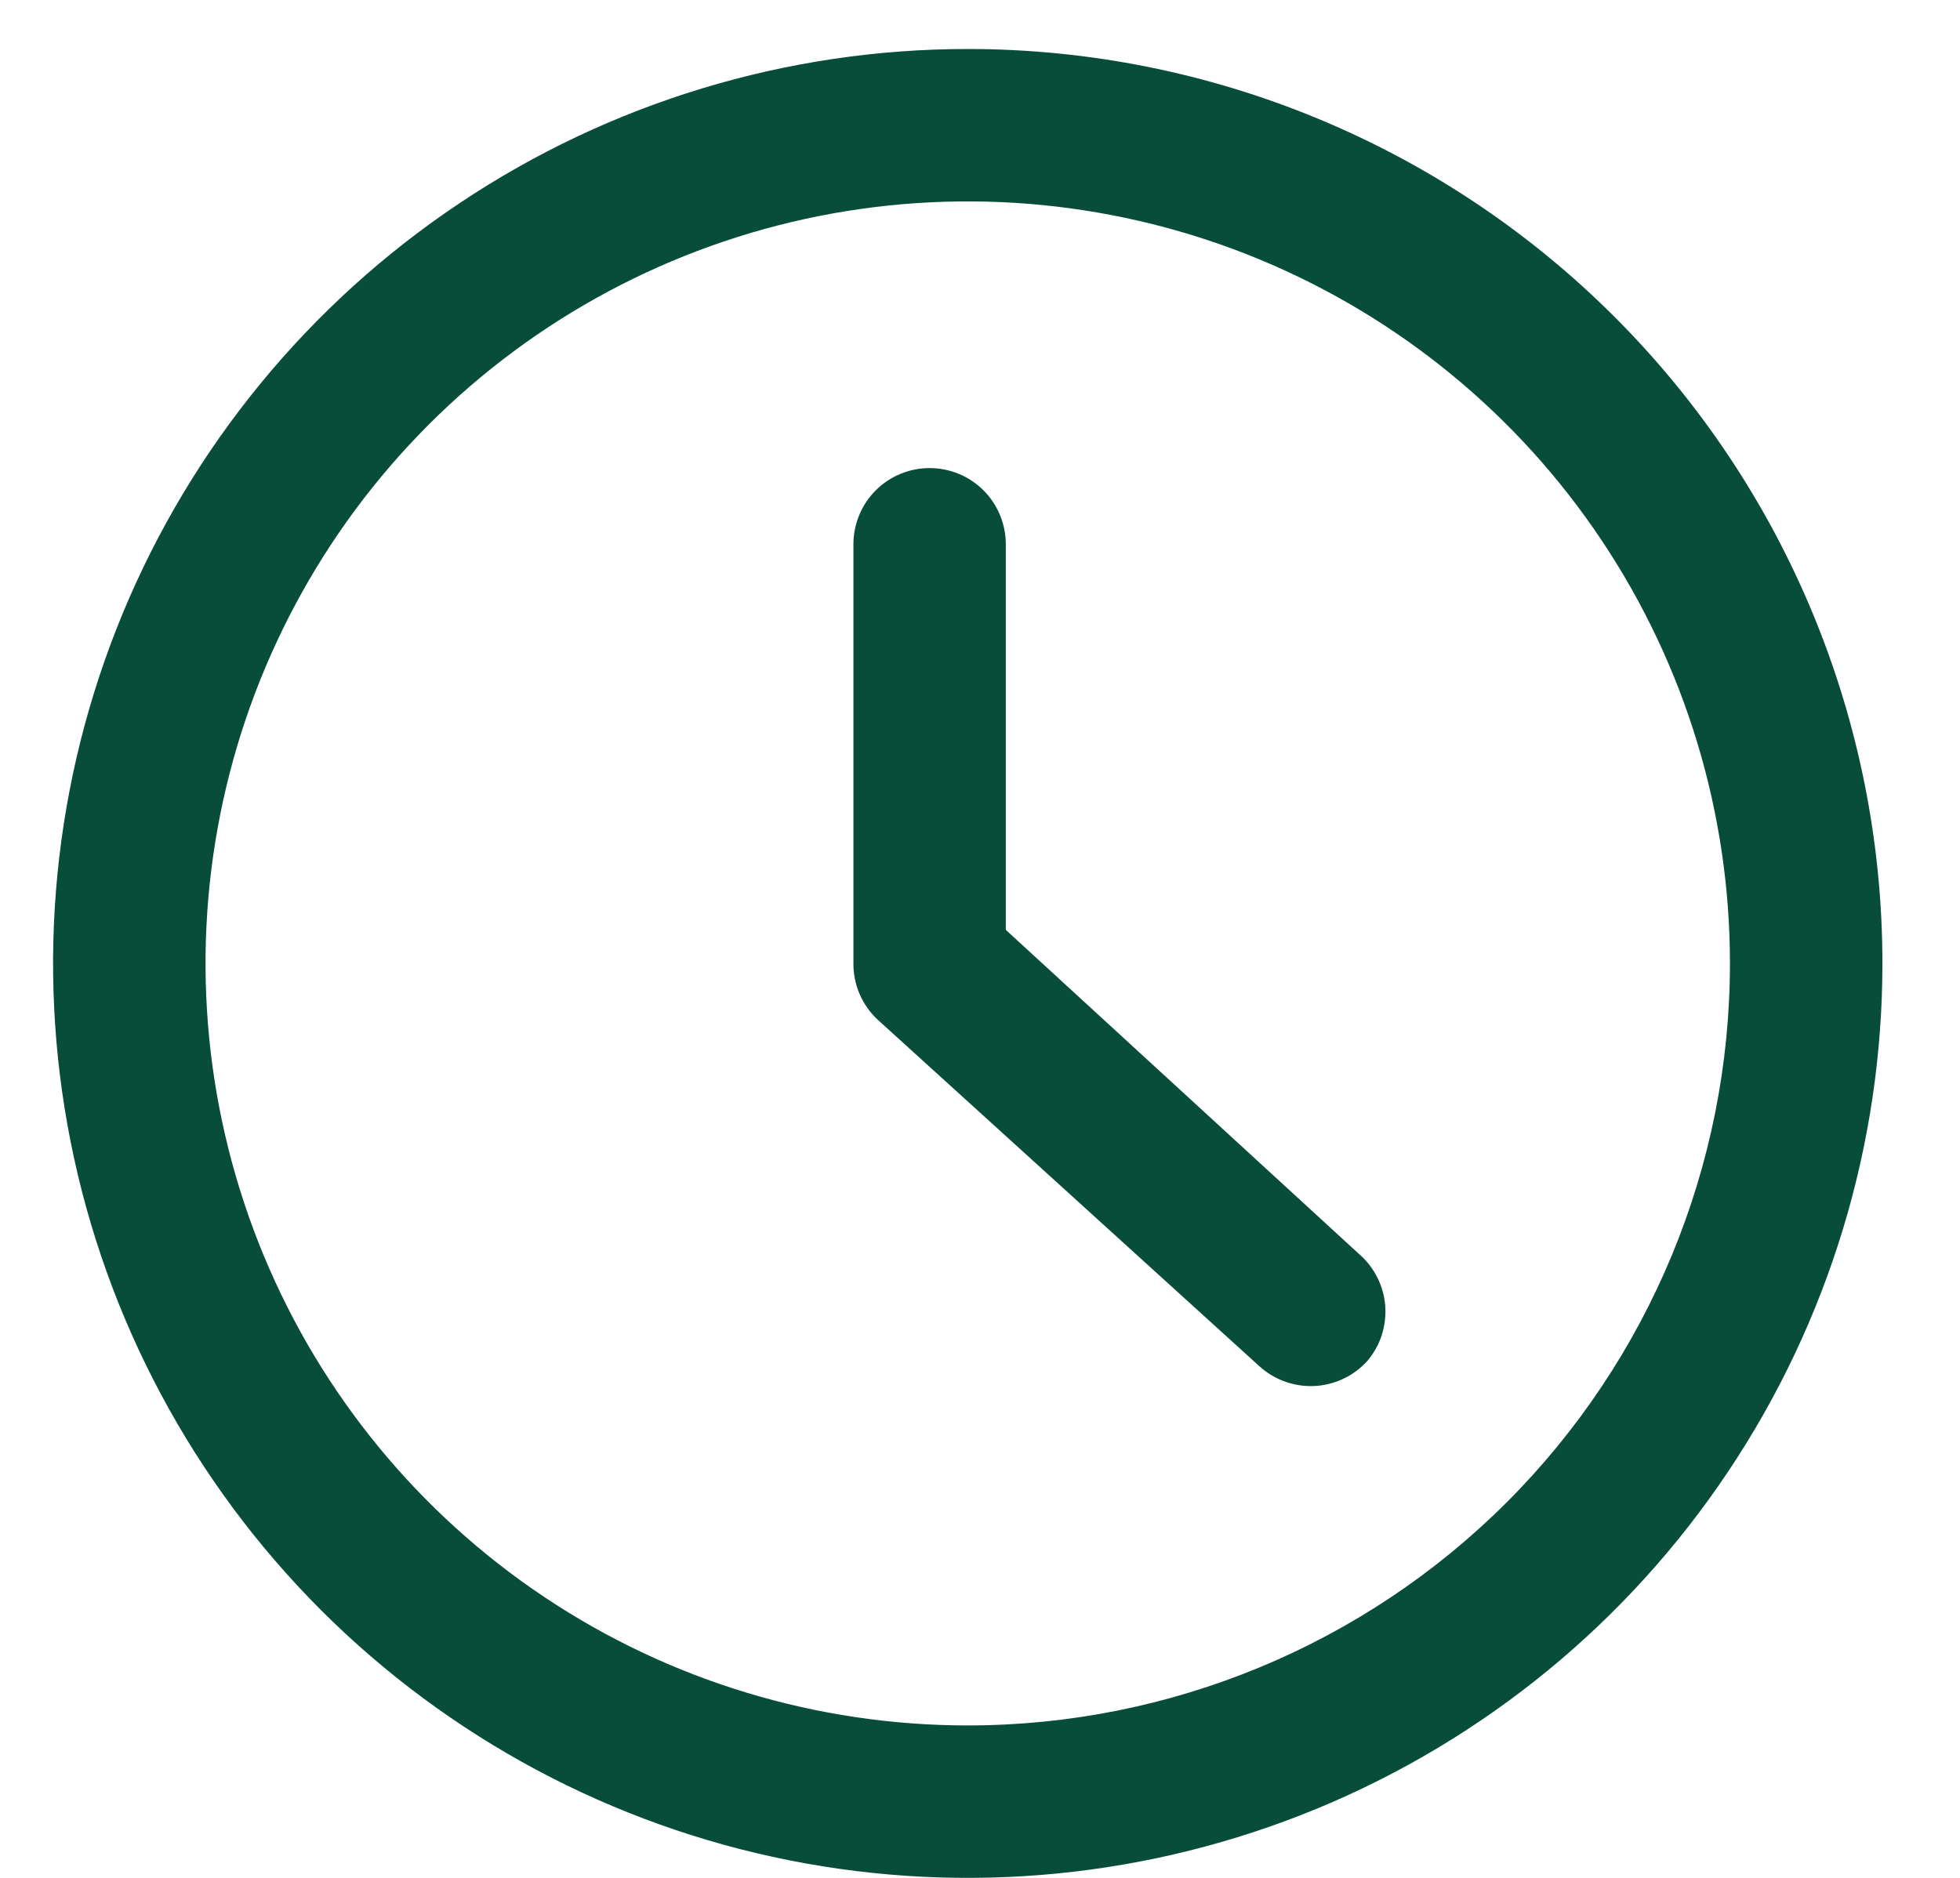
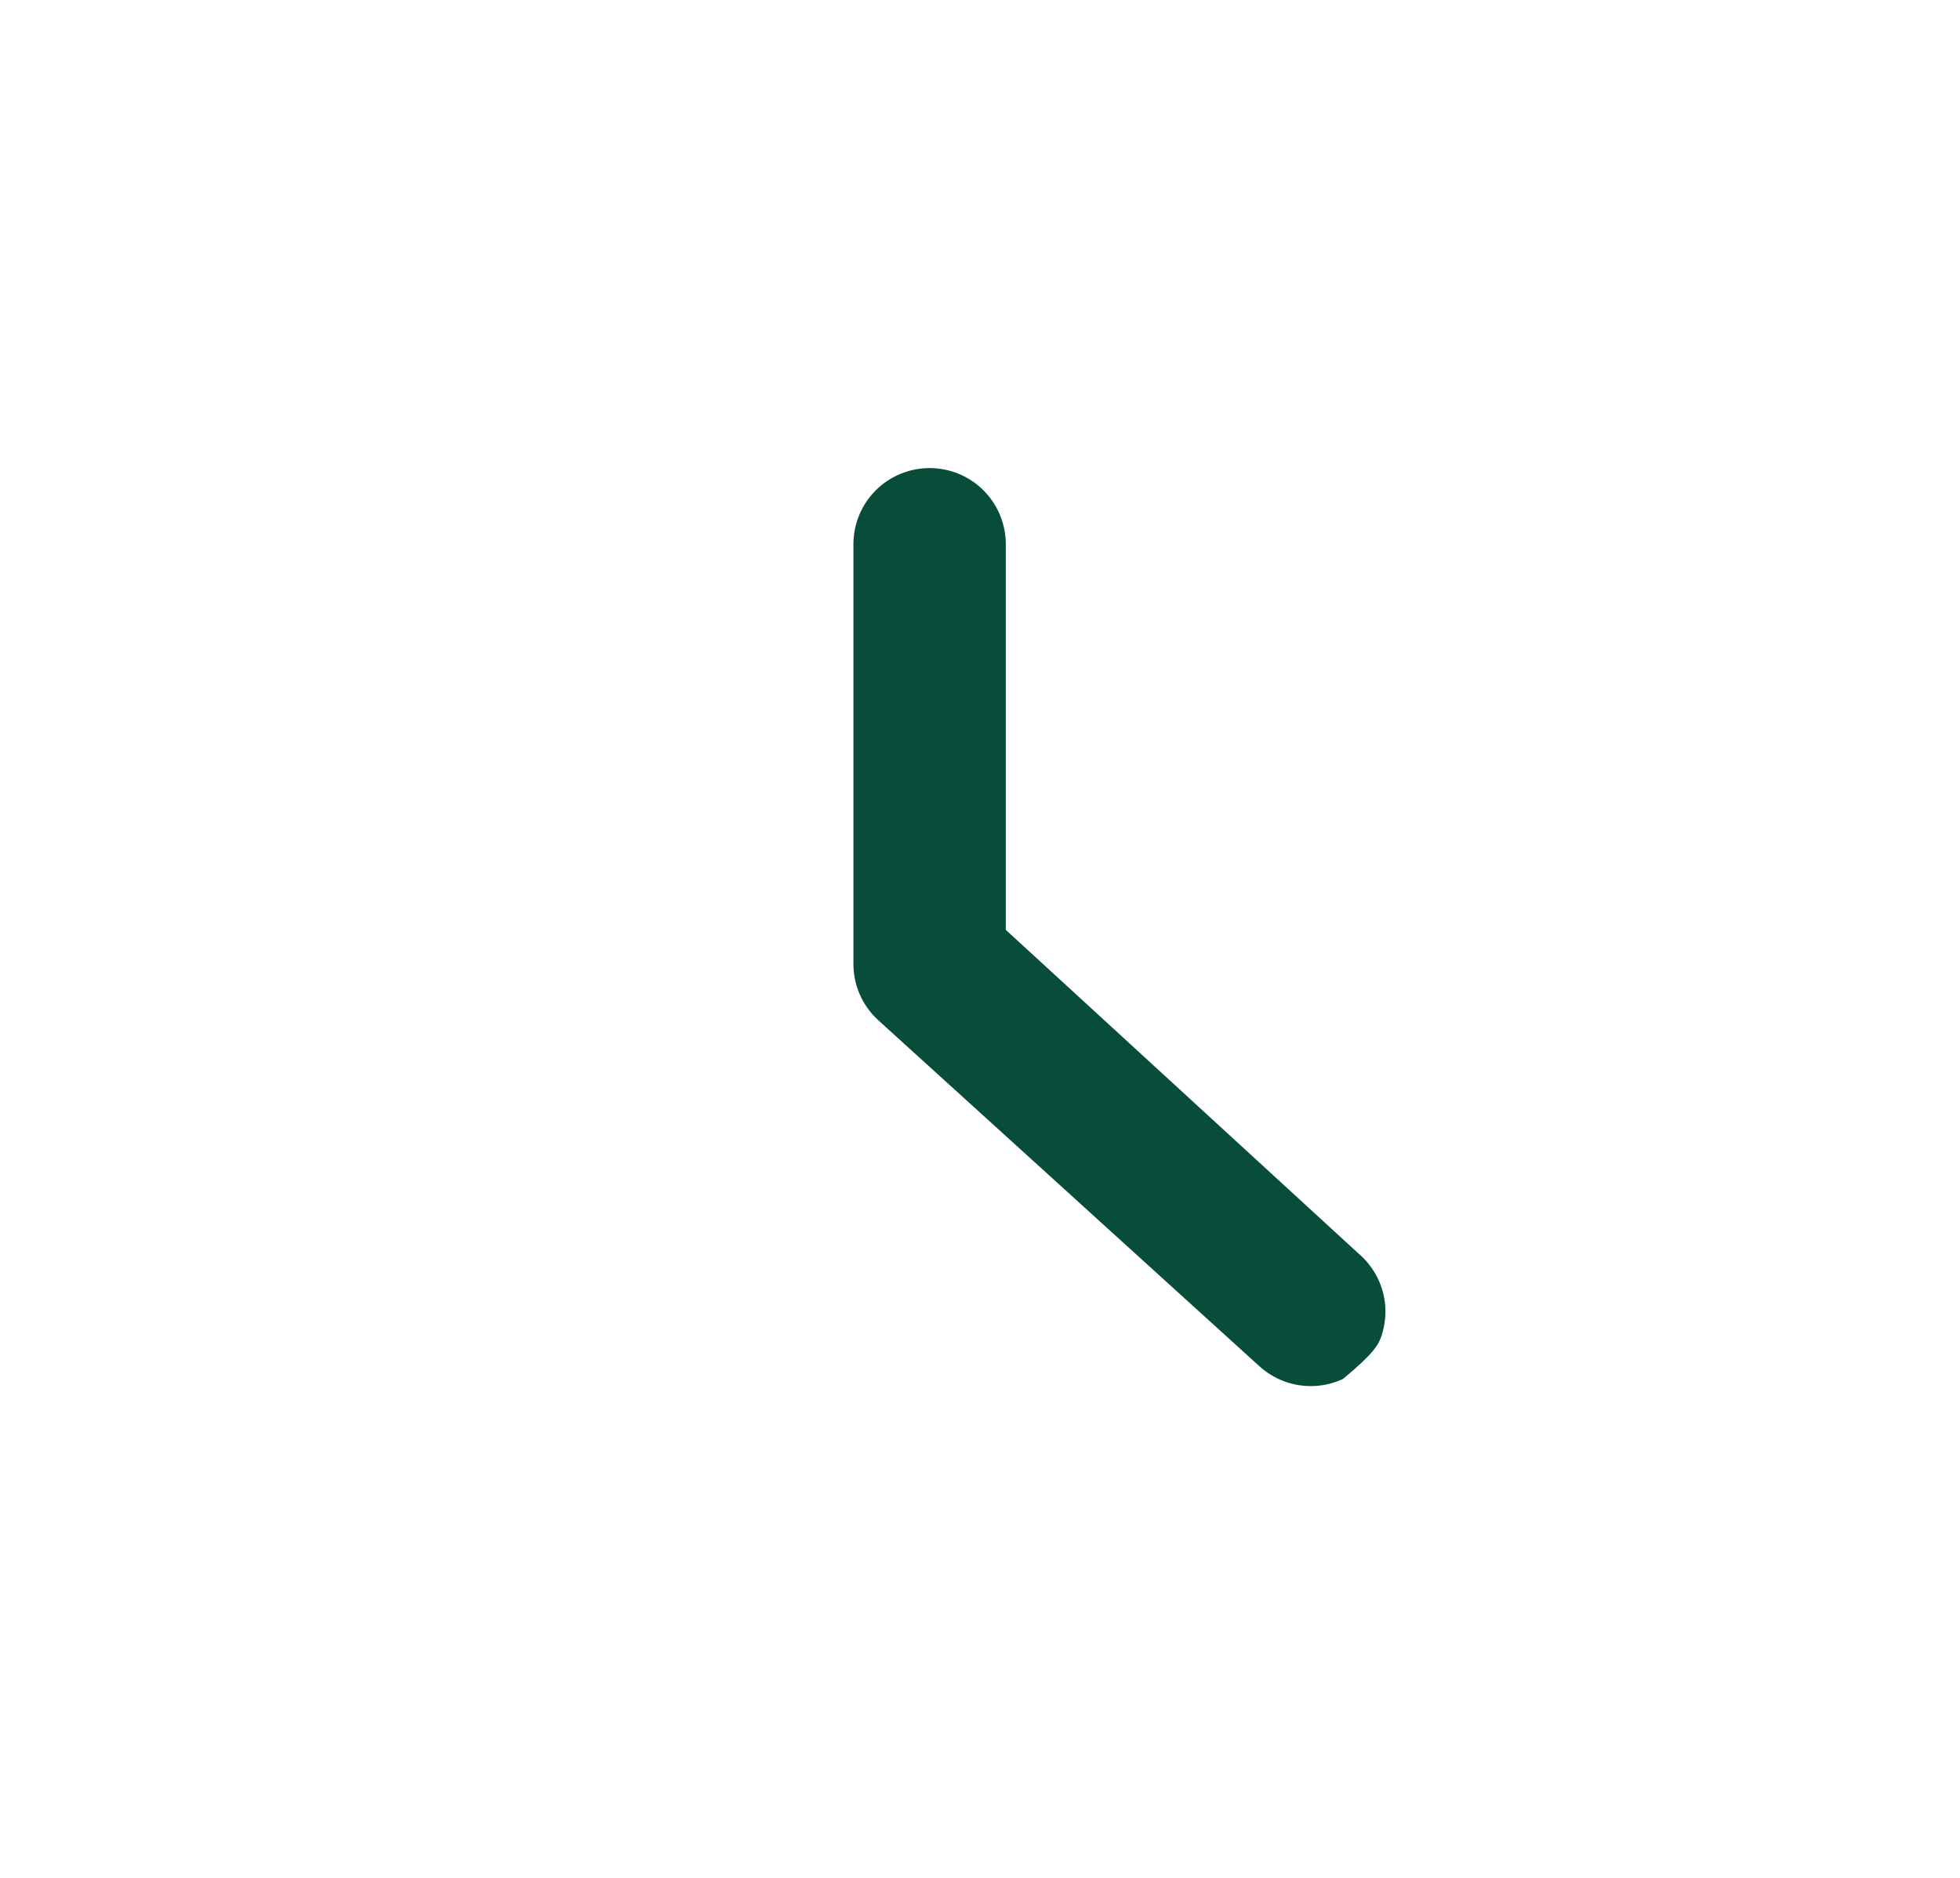
<svg xmlns="http://www.w3.org/2000/svg" width="24" height="23" viewBox="0 0 24 23" fill="none">
  <g clip-path="url(#clip0_672_63)">
-     <path d="M11.85 0.6C9.635 0.6 7.469 1.257 5.628 2.488C3.786 3.718 2.35 5.468 1.502 7.514C0.655 9.561 0.433 11.812 0.865 13.985C1.297 16.158 2.364 18.153 3.93 19.72C5.497 21.286 7.492 22.353 9.665 22.785C11.838 23.217 14.089 22.995 16.136 22.148C18.183 21.3 19.932 19.864 21.162 18.022C22.393 16.181 23.05 14.015 23.05 11.8C23.05 8.83 21.87 5.981 19.77 3.881C17.669 1.78 14.82 0.6 11.85 0.6ZM11.85 21.133C10.004 21.133 8.199 20.586 6.665 19.56C5.13 18.535 3.933 17.077 3.227 15.372C2.521 13.666 2.336 11.79 2.696 9.979C3.056 8.169 3.945 6.506 5.25 5.2C6.556 3.895 8.219 3.006 10.029 2.646C11.84 2.286 13.716 2.471 15.422 3.177C17.127 3.884 18.585 5.08 19.61 6.615C20.636 8.15 21.183 9.954 21.183 11.8C21.183 14.275 20.2 16.649 18.45 18.4C16.699 20.15 14.325 21.133 11.85 21.133Z" fill="#084D3A" />
-     <path d="M16.638 15.356L12.316 11.389V6.666C12.316 6.419 12.218 6.181 12.043 6.006C11.868 5.831 11.631 5.733 11.383 5.733C11.136 5.733 10.898 5.831 10.723 6.006C10.548 6.181 10.45 6.419 10.45 6.666V11.8C10.449 11.929 10.475 12.057 10.526 12.176C10.578 12.295 10.653 12.402 10.748 12.49L15.415 16.728C15.505 16.811 15.612 16.877 15.727 16.919C15.843 16.962 15.966 16.981 16.089 16.976C16.213 16.971 16.334 16.941 16.445 16.889C16.557 16.837 16.657 16.763 16.74 16.672C16.82 16.578 16.881 16.471 16.919 16.354C16.956 16.237 16.971 16.115 16.962 15.992C16.952 15.87 16.919 15.751 16.863 15.642C16.807 15.533 16.731 15.435 16.638 15.356Z" fill="#084D3A" />
+     <path d="M16.638 15.356L12.316 11.389V6.666C12.316 6.419 12.218 6.181 12.043 6.006C11.868 5.831 11.631 5.733 11.383 5.733C11.136 5.733 10.898 5.831 10.723 6.006C10.548 6.181 10.45 6.419 10.45 6.666V11.8C10.449 11.929 10.475 12.057 10.526 12.176C10.578 12.295 10.653 12.402 10.748 12.49L15.415 16.728C15.505 16.811 15.612 16.877 15.727 16.919C15.843 16.962 15.966 16.981 16.089 16.976C16.213 16.971 16.334 16.941 16.445 16.889C16.82 16.578 16.881 16.471 16.919 16.354C16.956 16.237 16.971 16.115 16.962 15.992C16.952 15.87 16.919 15.751 16.863 15.642C16.807 15.533 16.731 15.435 16.638 15.356Z" fill="#084D3A" />
  </g>
  <defs>
    <clipPath id="clip0_672_63">
      <rect width="24" height="23" fill="white" />
    </clipPath>
  </defs>
</svg>